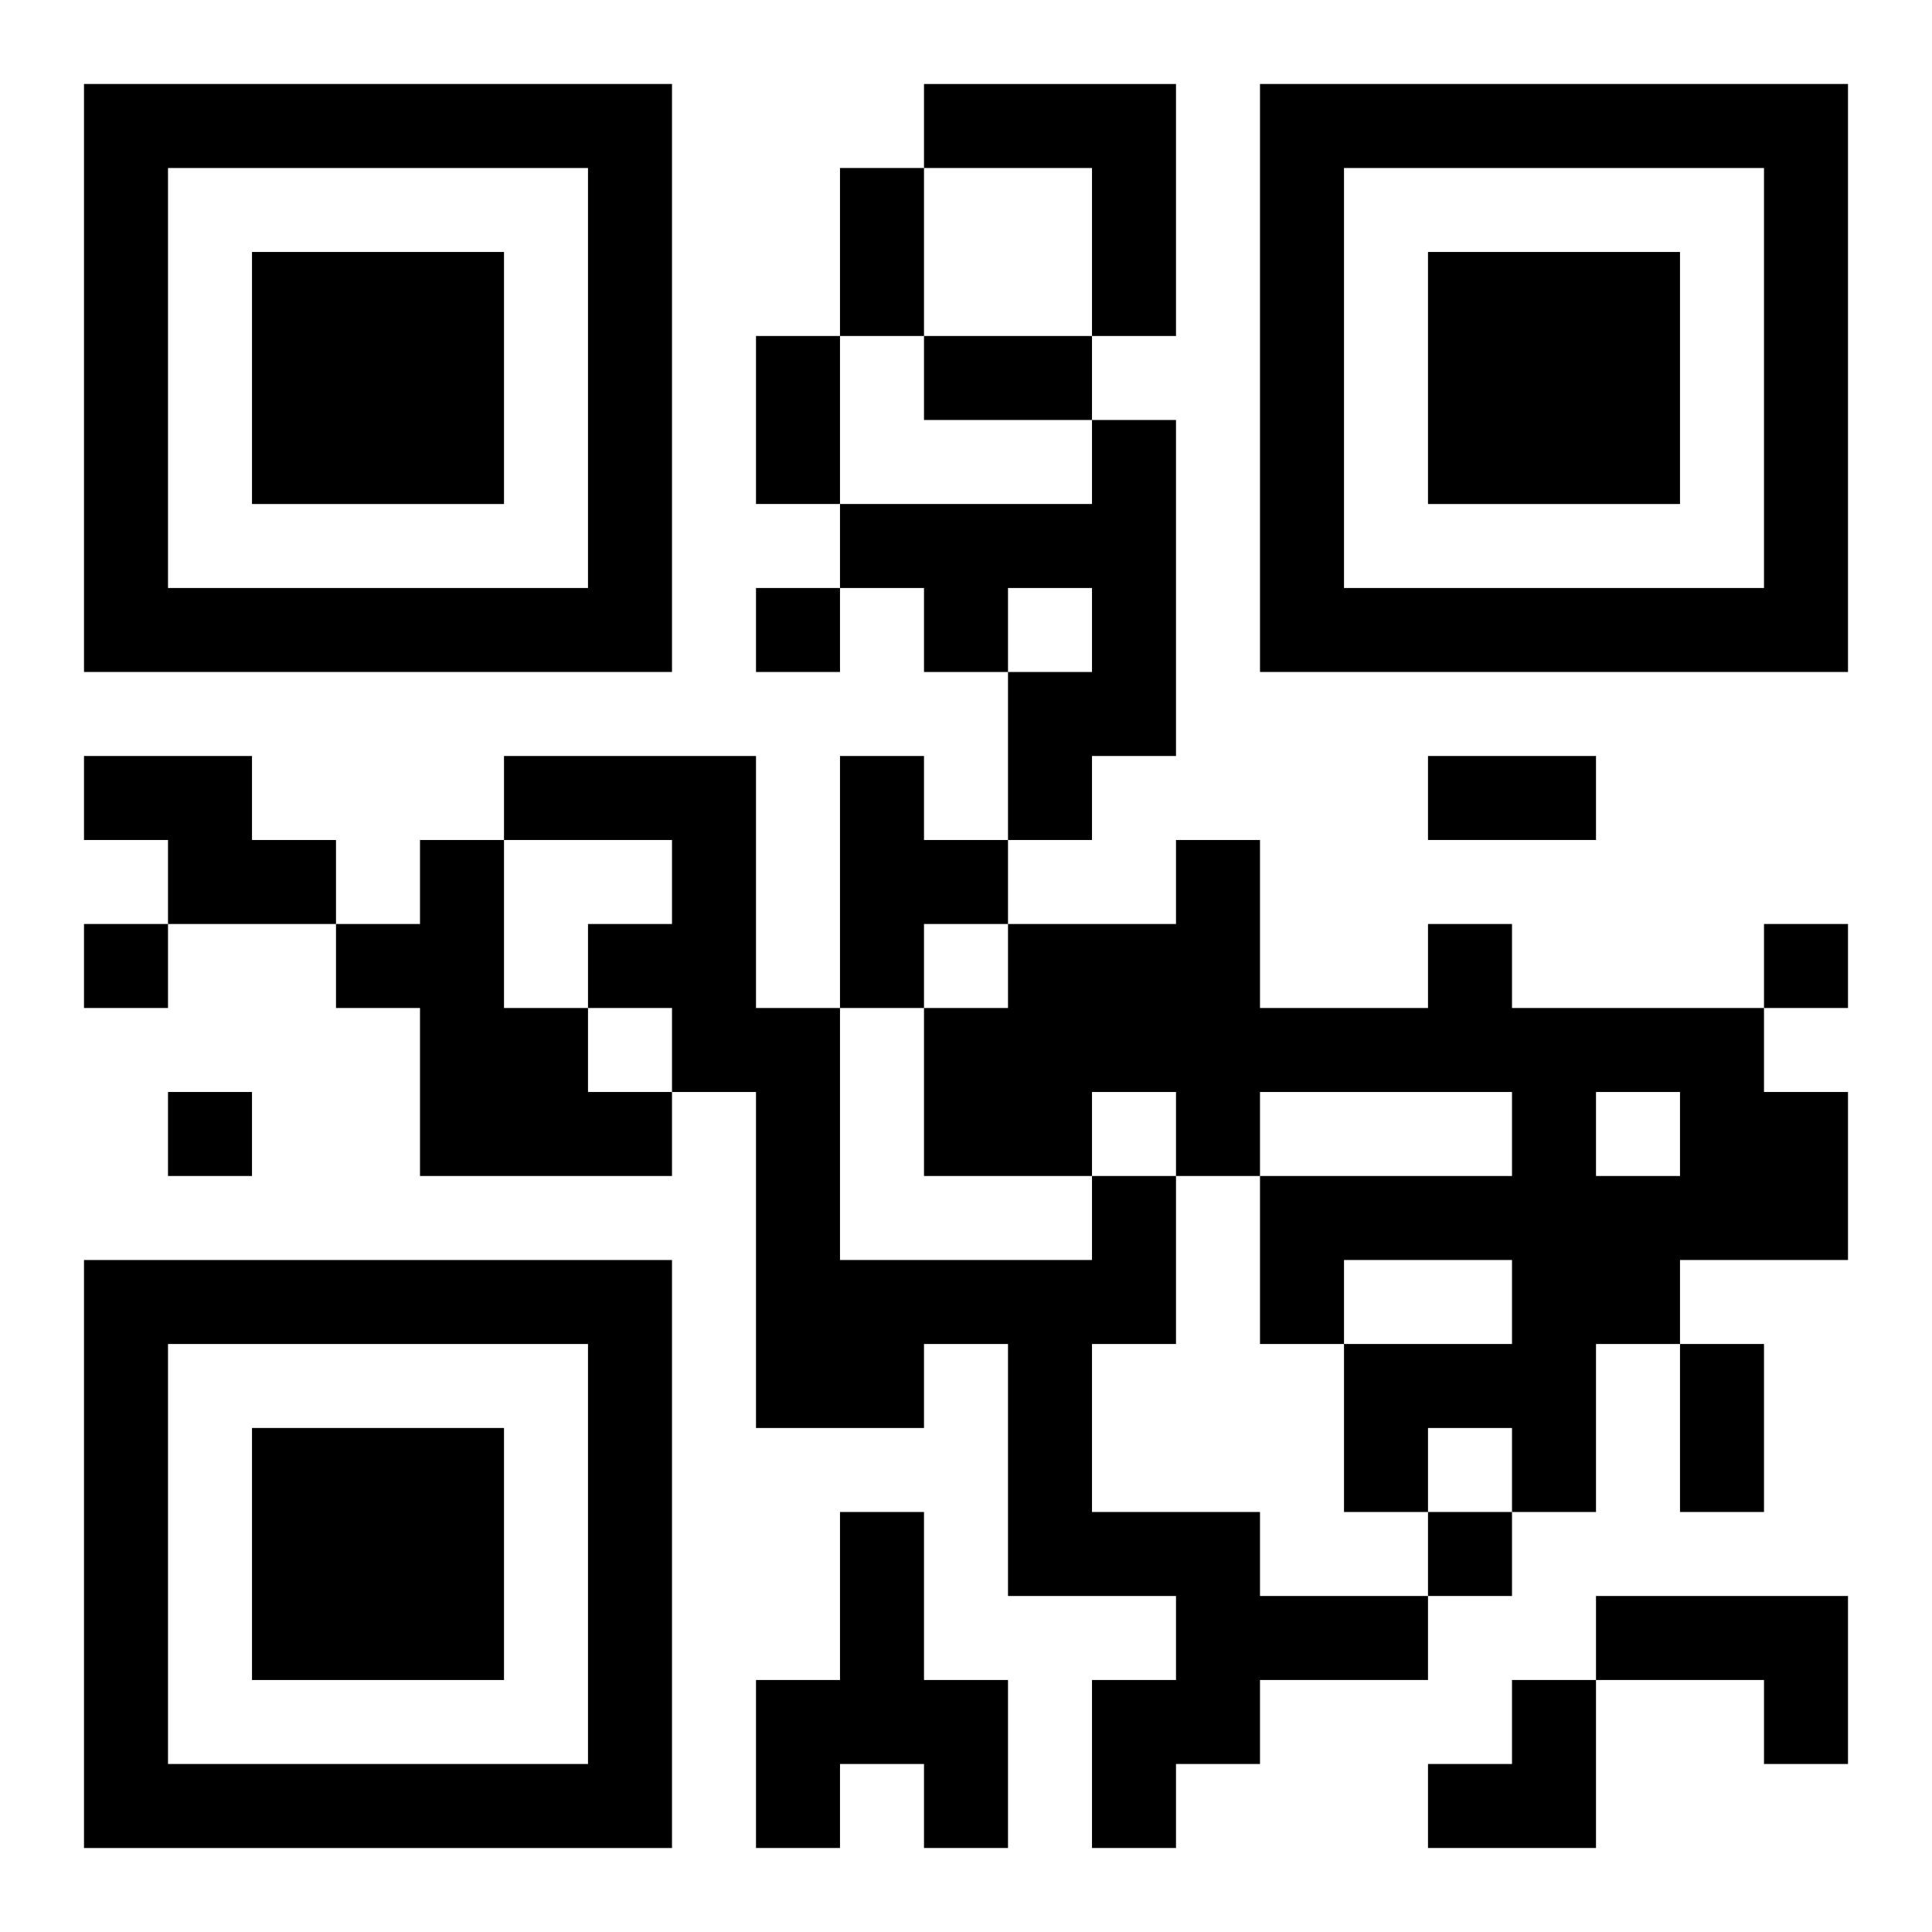
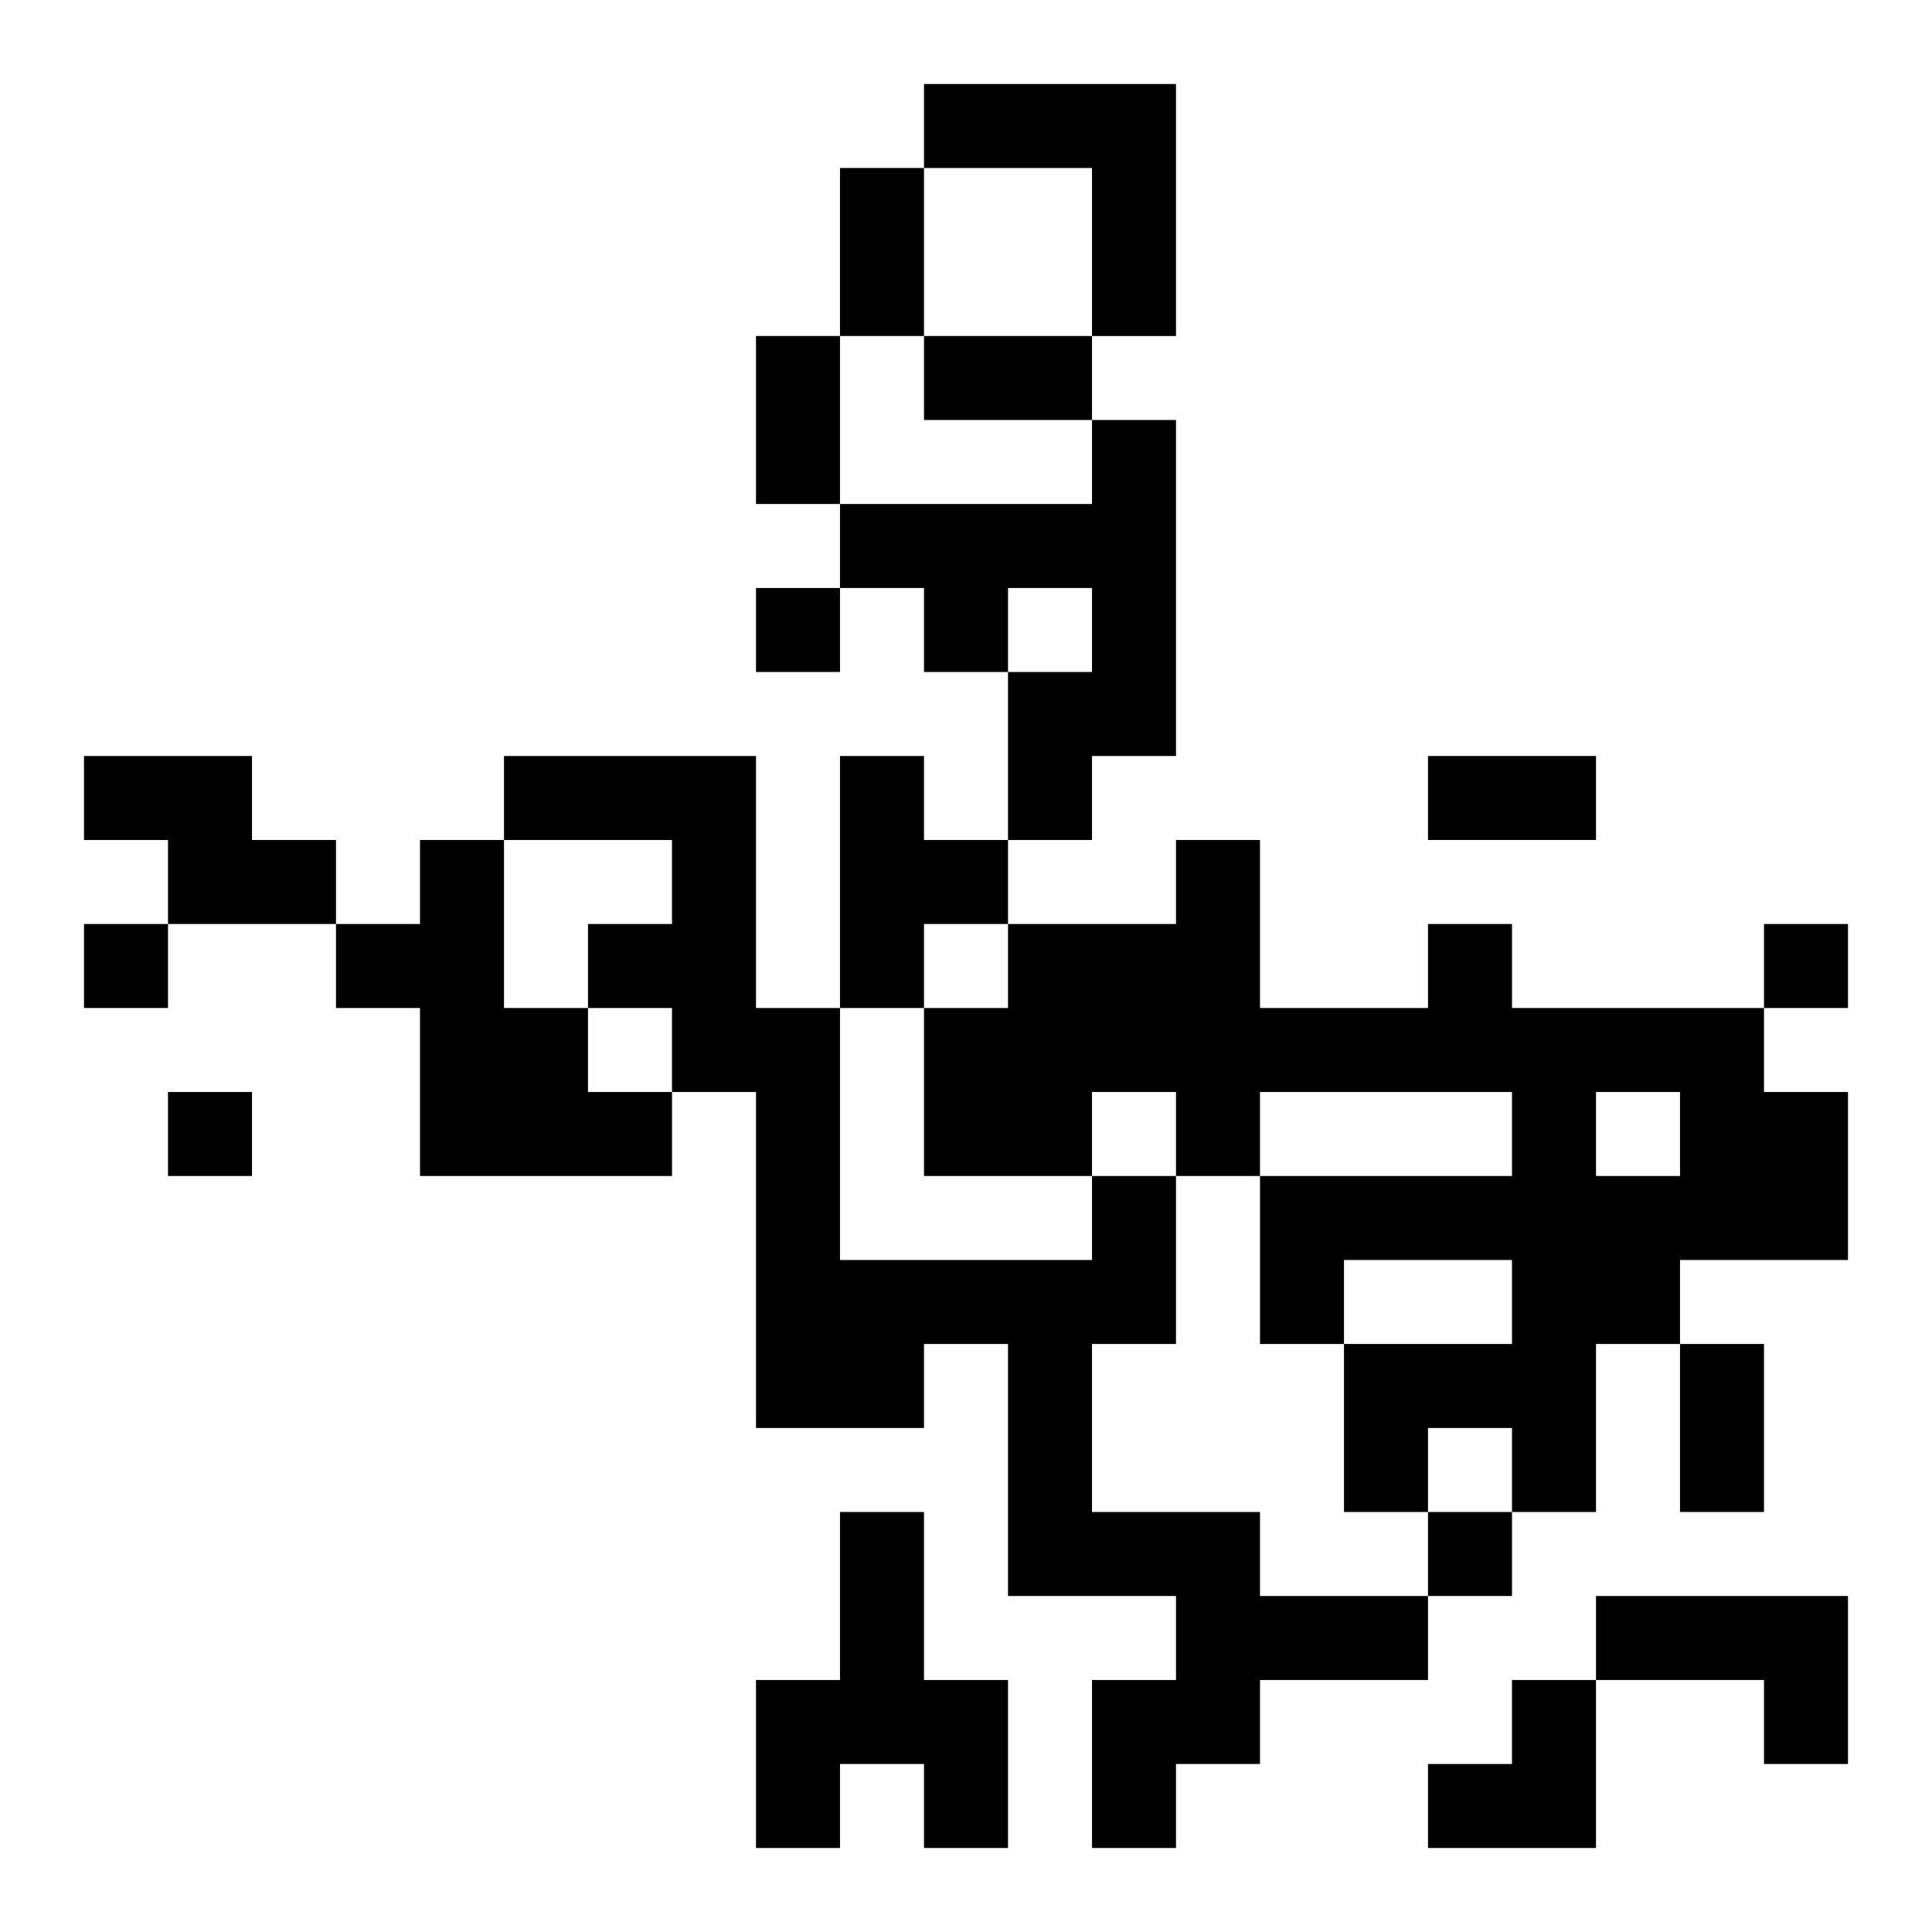
<svg xmlns="http://www.w3.org/2000/svg" xmlns:xlink="http://www.w3.org/1999/xlink" width="250" height="250" baseProfile="full" version="1.1" viewBox="-1 -1 23 23">
  <symbol id="a">
-     <path d="m0 7v7h7v-7h-7zm1 1h5v5h-5v-5zm1 1v3h3v-3h-3z" />
-   </symbol>
+     </symbol>
  <use y="-7" xlink:href="#a" />
  <use y="7" xlink:href="#a" />
  <use x="14" y="-7" xlink:href="#a" />
  <path d="m10 0h3v3h-1v-2h-2v-1m2 4h1v4h-1v1h-1v-2h1v-1h-1v1h-1v-1h-1v-1h3v-1m-12 4h2v1h1v1h-2v-1h-1v-1m9 0h1v1h1v1h-1v1h-1v-3m-5 1h1v2h1v1h1v1h-3v-2h-1v-1h1v-1m12 1h1v1h3v1h1v2h-2v1h-1v2h-1v-1h-1v1h-1v-2h2v-1h-2v1h-1v-2h3v-1h-3v1h-1v-1h-1v1h-2v-2h1v-1h2v-1h1v2h2v-1m2 2v1h1v-1h-1m-6 1h1v2h-1v2h2v1h2v1h-2v1h-1v1h-1v-2h1v-1h-2v-3h-1v1h-2v-4h-1v-1h-1v-1h1v-1h-2v-1h3v3h1v3h3v-1m-3 4h1v2h1v2h-1v-1h-1v1h-1v-2h1v-2m9 1h3v2h-1v-1h-2v-1m-10-12v1h1v-1h-1m-8 4v1h1v-1h-1m20 0v1h1v-1h-1m-19 2v1h1v-1h-1m15 5v1h1v-1h-1m-7-16h1v2h-1v-2m-1 2h1v2h-1v-2m2 0h2v1h-2v-1m6 5h2v1h-2v-1m3 7h1v2h-1v-2m-3 4m1 0h1v2h-2v-1h1z" />
</svg>